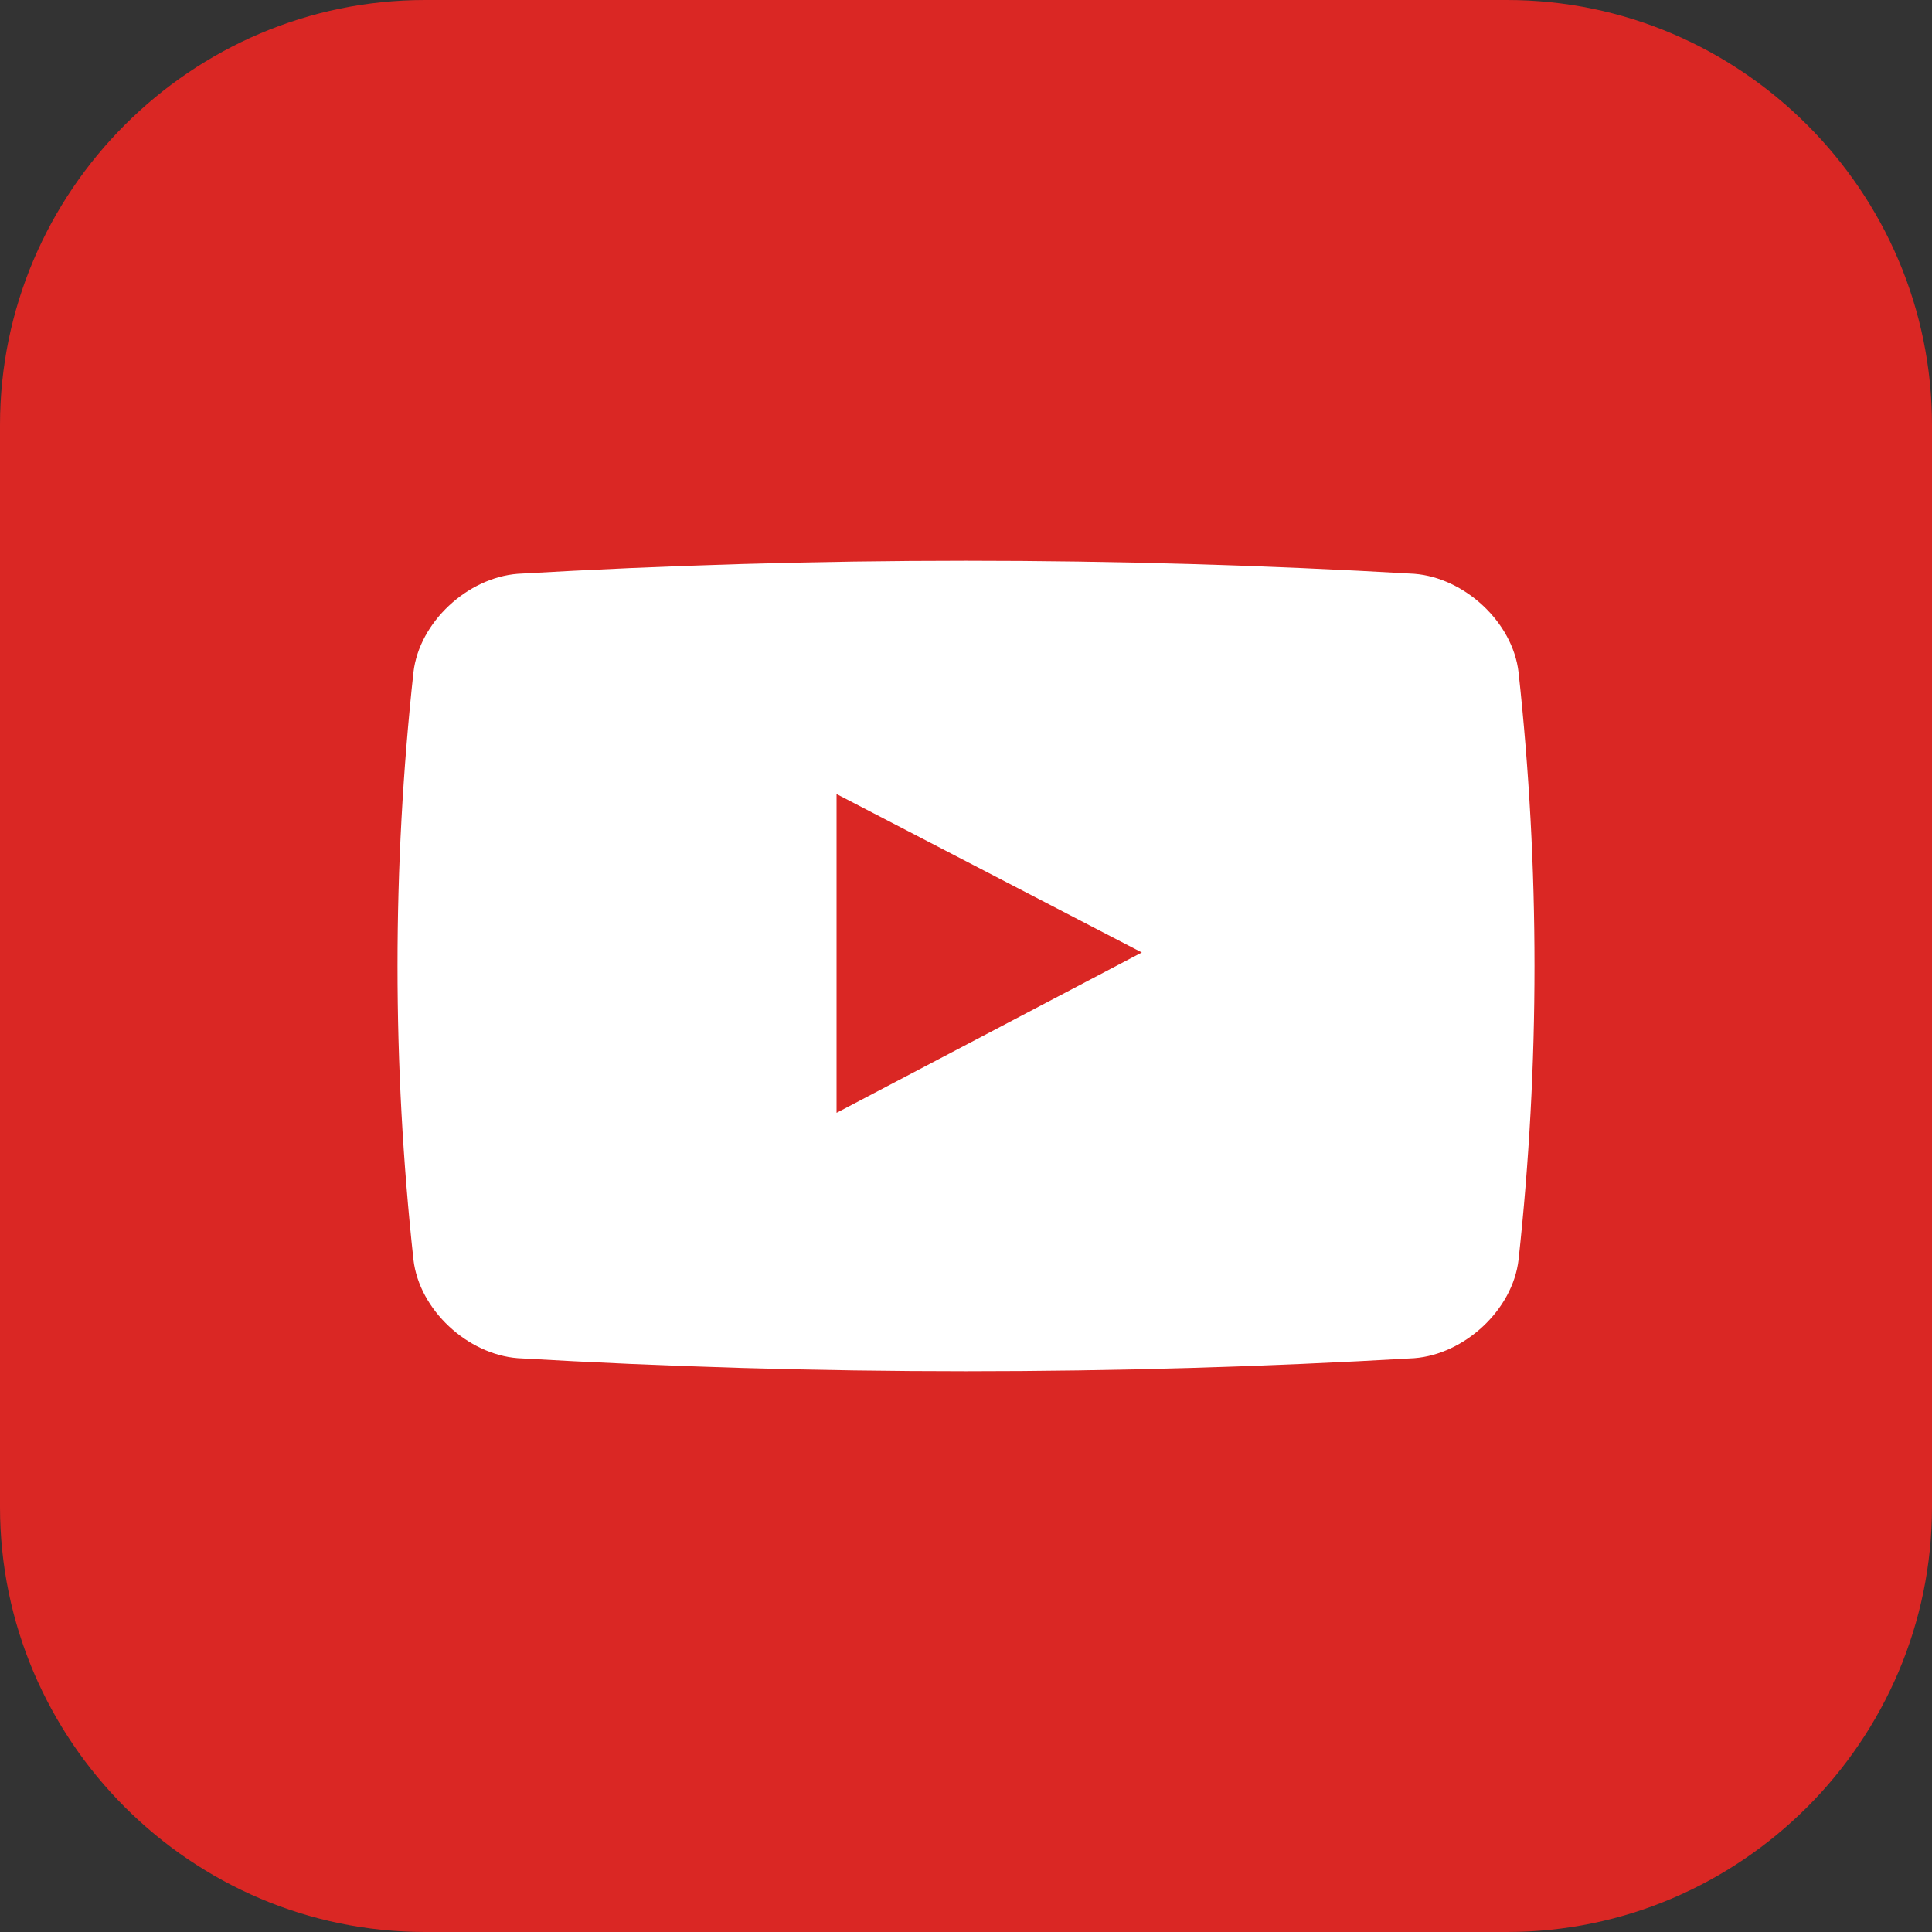
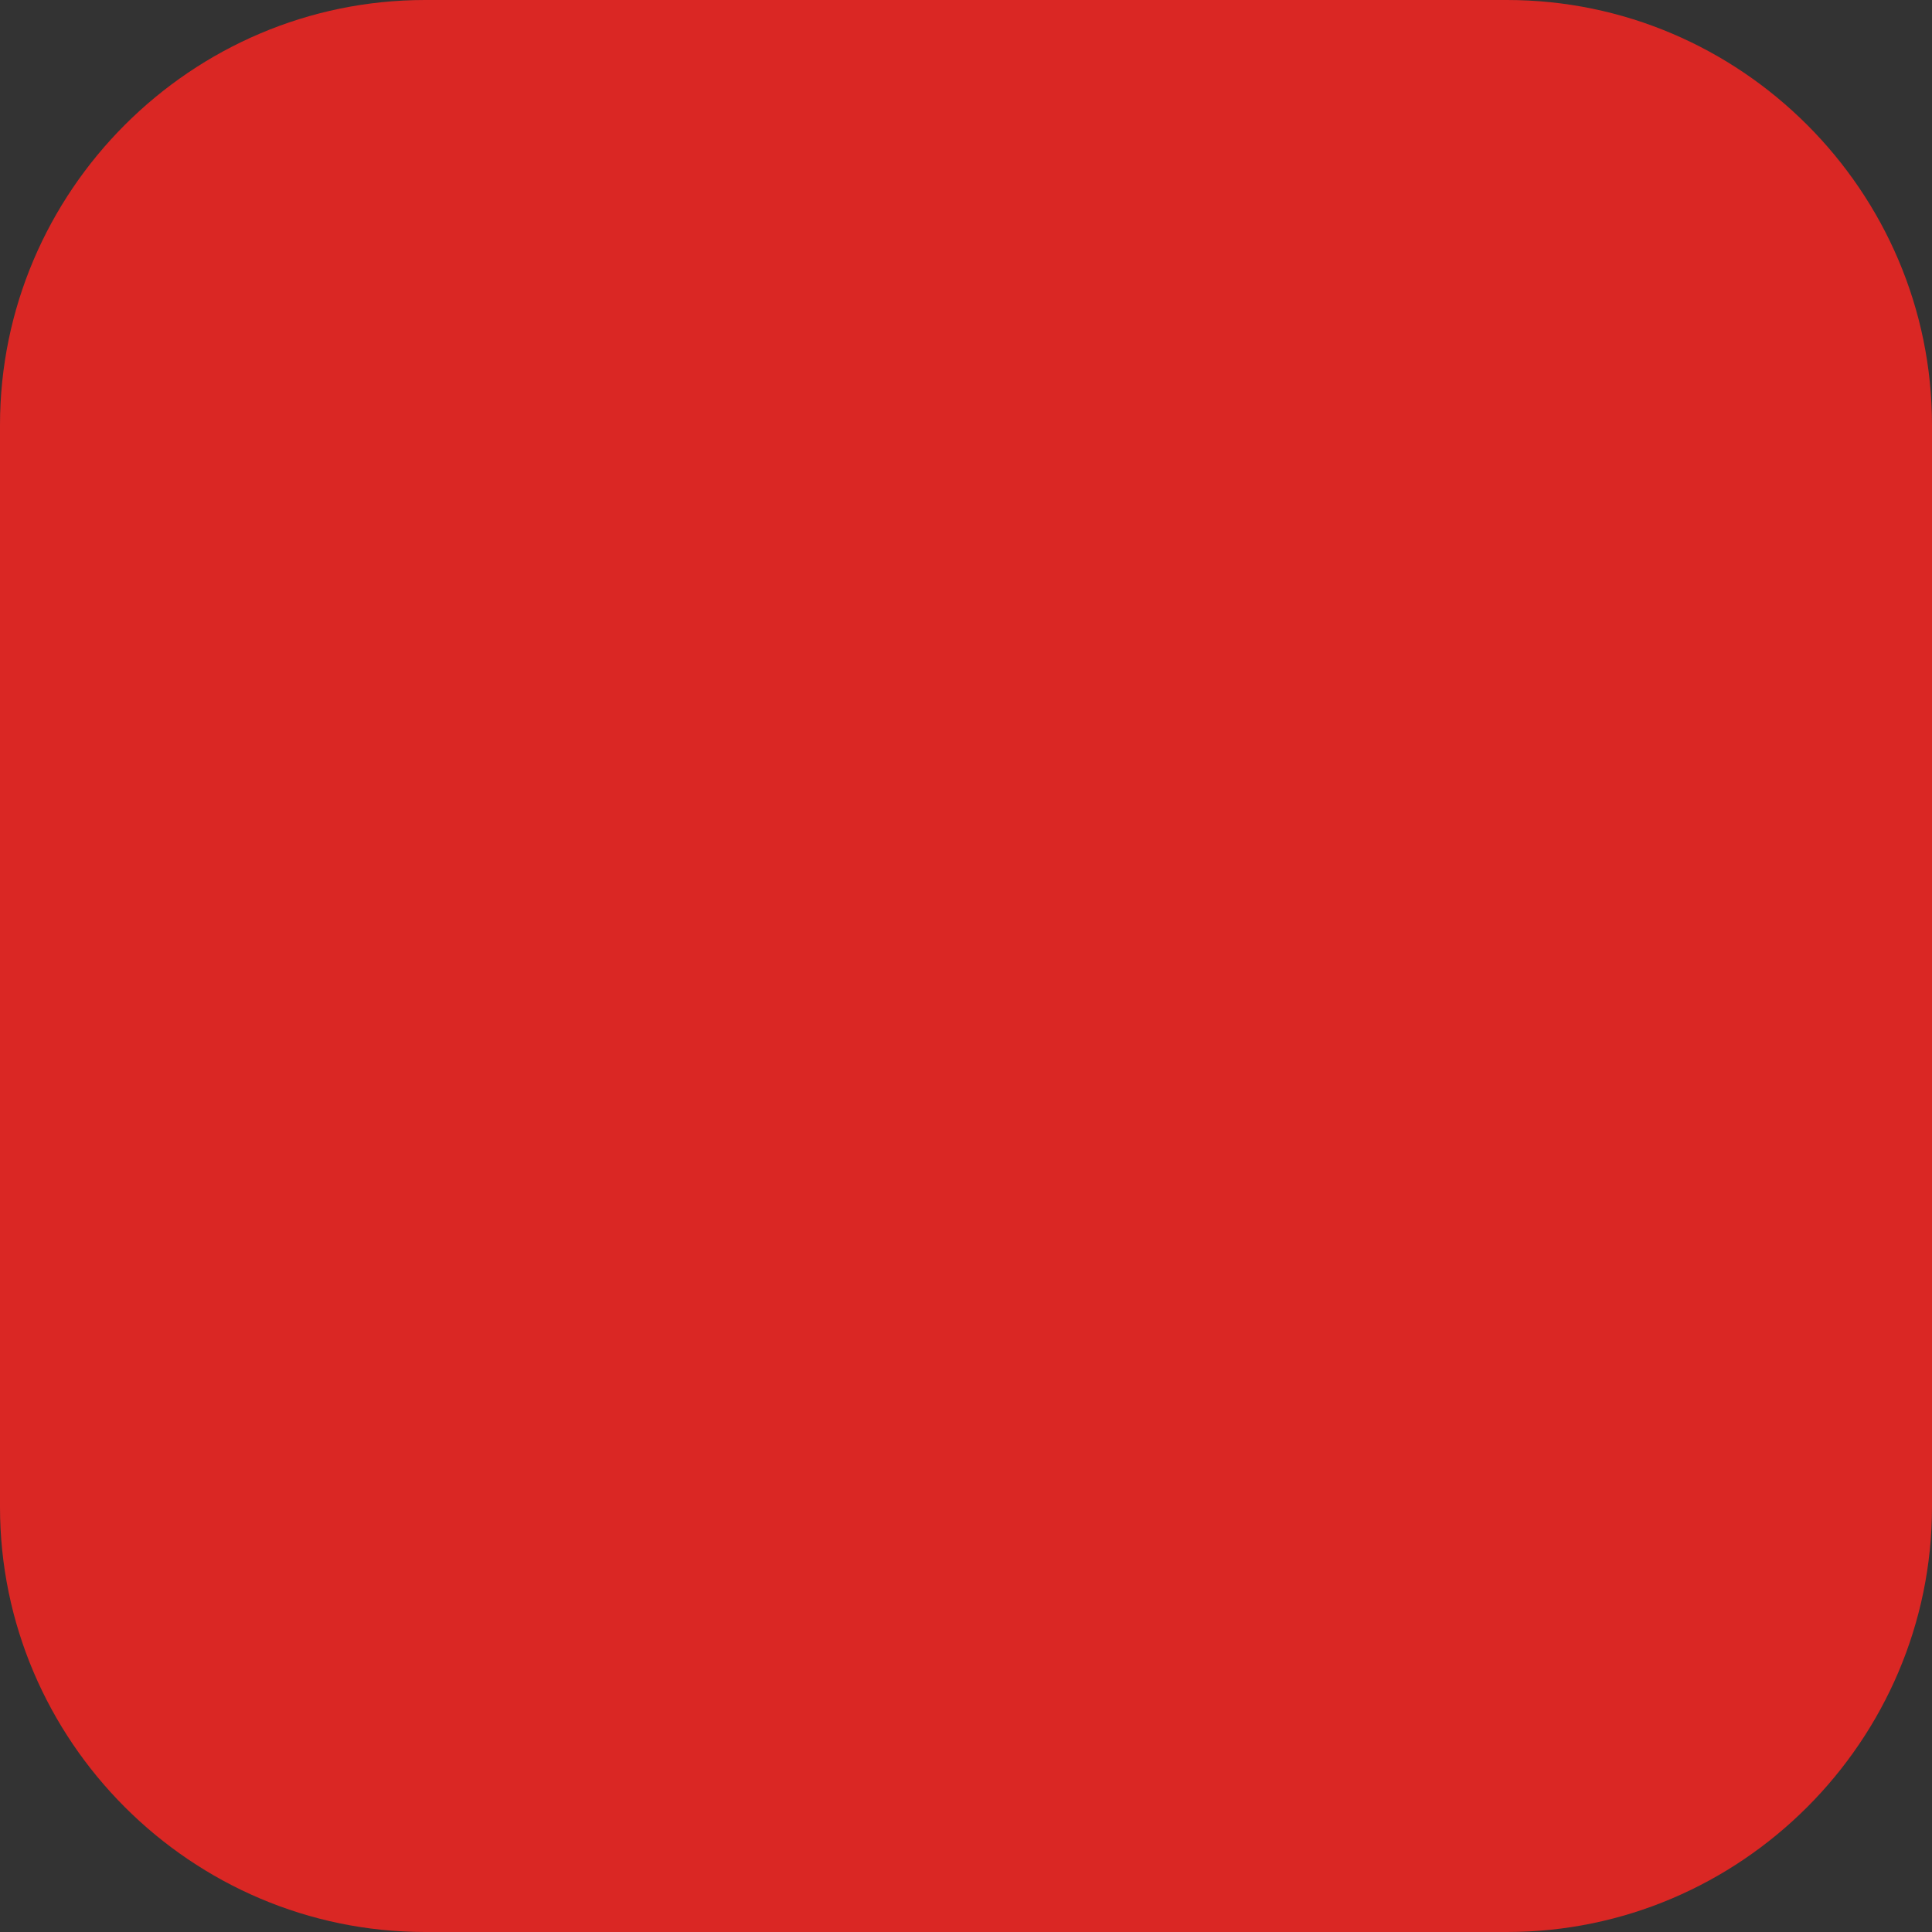
<svg xmlns="http://www.w3.org/2000/svg" version="1.1" x="0px" y="0px" viewBox="0 0 100 100" style="enable-background:new 0 0 100 100;" xml:space="preserve">
  <rect x="0" y="0" width="100" height="100" fill="#333333" stroke="none" />
  <style type="text/css">
	.st0{fill:#DA2724;}
	.st1{fill:#FFFFFF;}
</style>
  <g id="Layer_2">
</g>
  <g id="Layer_1">
    <g>
      <path class="st0" d="M100,78c0,12.1-9.9,22-22,22H22C9.9,100,0,90.1,0,78V22C0,9.9,9.9,0,22,0h56c12.1,0,22,9.9,22,22V78z" />
    </g>
    <g>
-       <path class="st1" d="M73.2,70.3c-15.5,0.9-30.9,0.9-46.4,0c-2.6-0.2-5.1-2.5-5.4-5.1c-1.1-10.1-1.1-20.3,0-30.4    c0.3-2.6,2.8-4.9,5.4-5.1c15.5-0.9,30.9-0.9,46.4,0c2.6,0.2,5.1,2.5,5.4,5.1c1.1,10.1,1.1,20.3,0,30.4    C78.3,67.8,75.8,70.1,73.2,70.3z" />
-       <polygon class="st0" points="43.3,41.1 59.1,49.3 43.3,57.6   " />
-     </g>
+       </g>
  </g>
</svg>